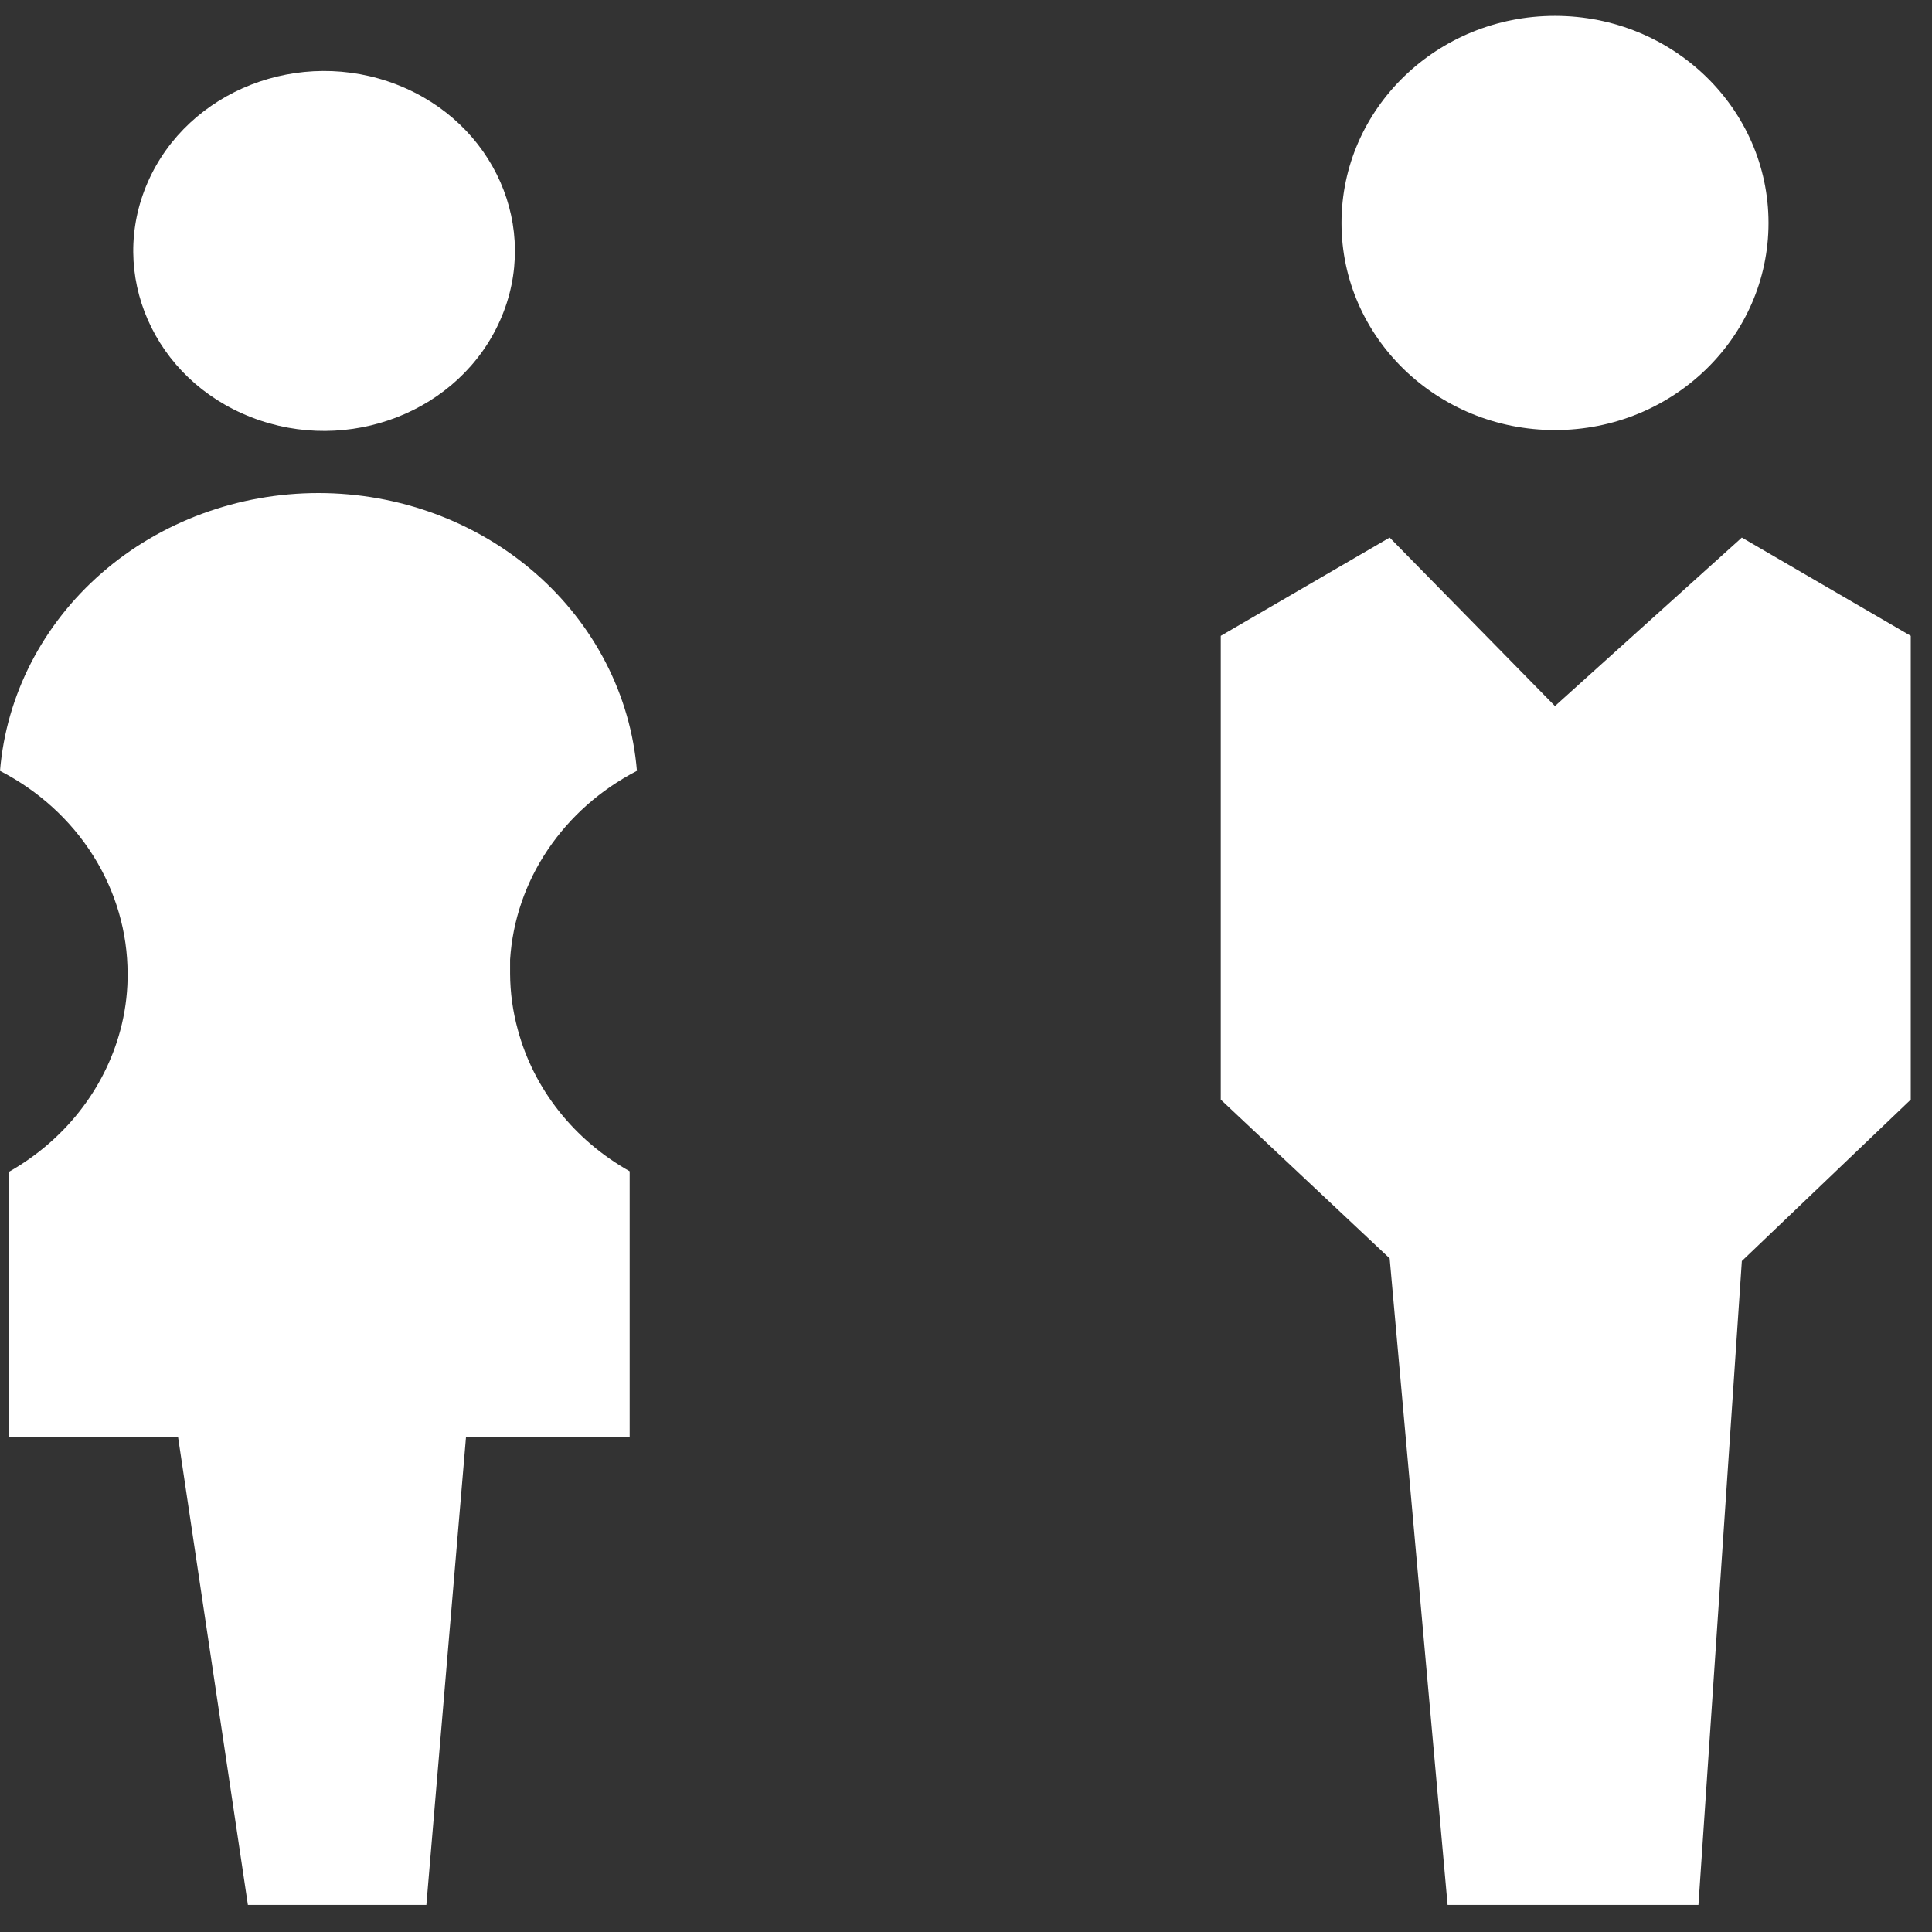
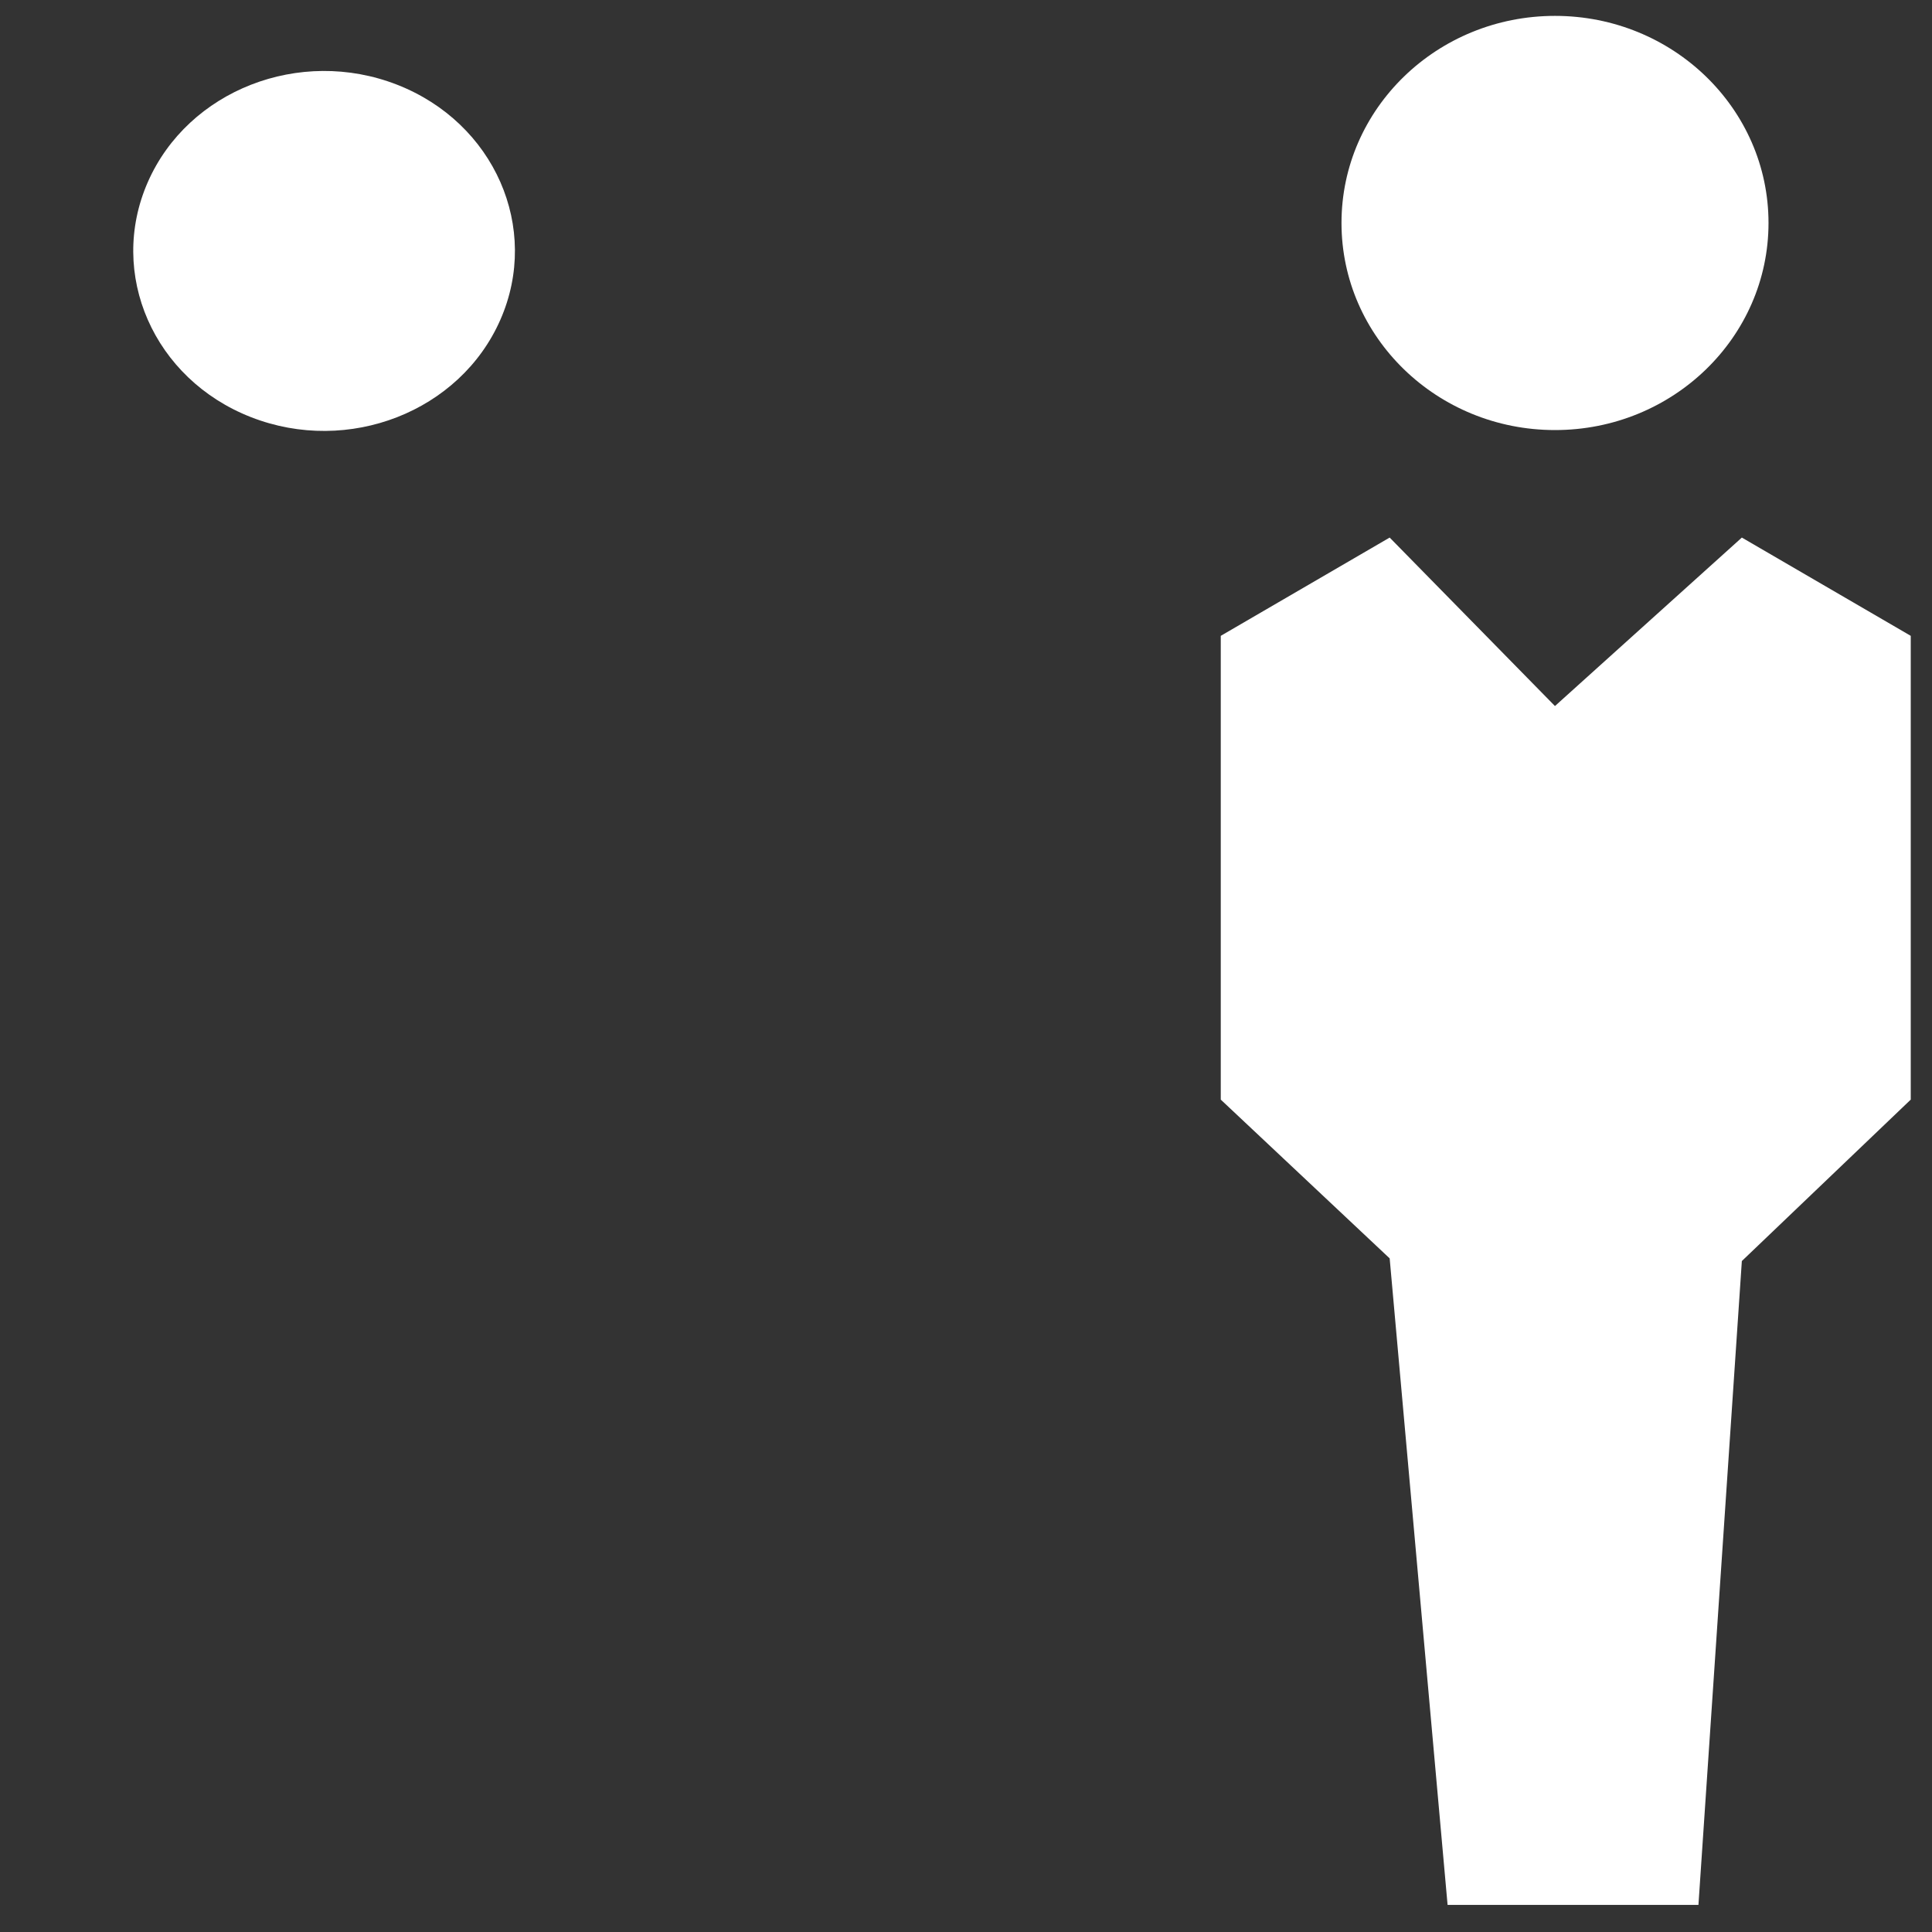
<svg xmlns="http://www.w3.org/2000/svg" width="45" height="45" viewBox="0 0 45 45" fill="none">
  <rect x="0" y="0" width="45" height="45" fill="#333333" stroke="none" />
  <path d="M11.654 7.449C12.594 5.311 11.517 2.859 9.249 1.973C6.982 1.087 4.382 2.103 3.443 4.241C2.504 6.38 3.58 8.832 5.848 9.717C8.115 10.603 10.715 9.588 11.654 7.449Z" fill="white" />
-   <path d="M12.061 23.985C11.944 23.558 11.883 23.12 11.881 22.679C11.881 22.568 11.881 22.46 11.881 22.352C11.939 21.443 12.24 20.563 12.757 19.794C13.274 19.025 13.989 18.392 14.835 17.955C14.69 16.194 13.845 14.549 12.47 13.35C11.095 12.15 9.291 11.484 7.418 11.484C5.545 11.484 3.74 12.15 2.365 13.35C0.99 14.549 0.146 16.194 6.60665e-08 17.955C0.9 18.419 1.65 19.102 2.173 19.934C2.696 20.766 2.972 21.715 2.972 22.682C2.972 22.721 2.972 22.76 2.972 22.799C2.964 23.204 2.907 23.606 2.802 23.998C2.432 25.377 1.499 26.561 0.208 27.294V33.462H4.146L5.774 44.369H9.931L10.855 33.462H14.666V27.281C13.369 26.551 12.432 25.366 12.061 23.985Z" fill="white" />
-   <path d="M36.219 10.017C38.965 10.017 41.192 7.857 41.192 5.193C41.192 2.529 38.965 0.37 36.219 0.37C33.472 0.37 31.246 2.529 31.246 5.193C31.246 7.857 33.472 10.017 36.219 10.017Z" fill="white" />
+   <path d="M36.219 10.017C38.965 10.017 41.192 7.857 41.192 5.193C41.192 2.529 38.965 0.37 36.219 0.37C33.472 0.37 31.246 2.529 31.246 5.193C31.246 7.857 33.472 10.017 36.219 10.017" fill="white" />
  <path d="M28.434 14.81V25.612L32.368 29.31L33.717 44.369H39.56L40.571 29.372L44.505 25.612V14.81L40.571 12.521L36.218 16.445L32.368 12.521L28.434 14.81Z" fill="white" />
</svg>